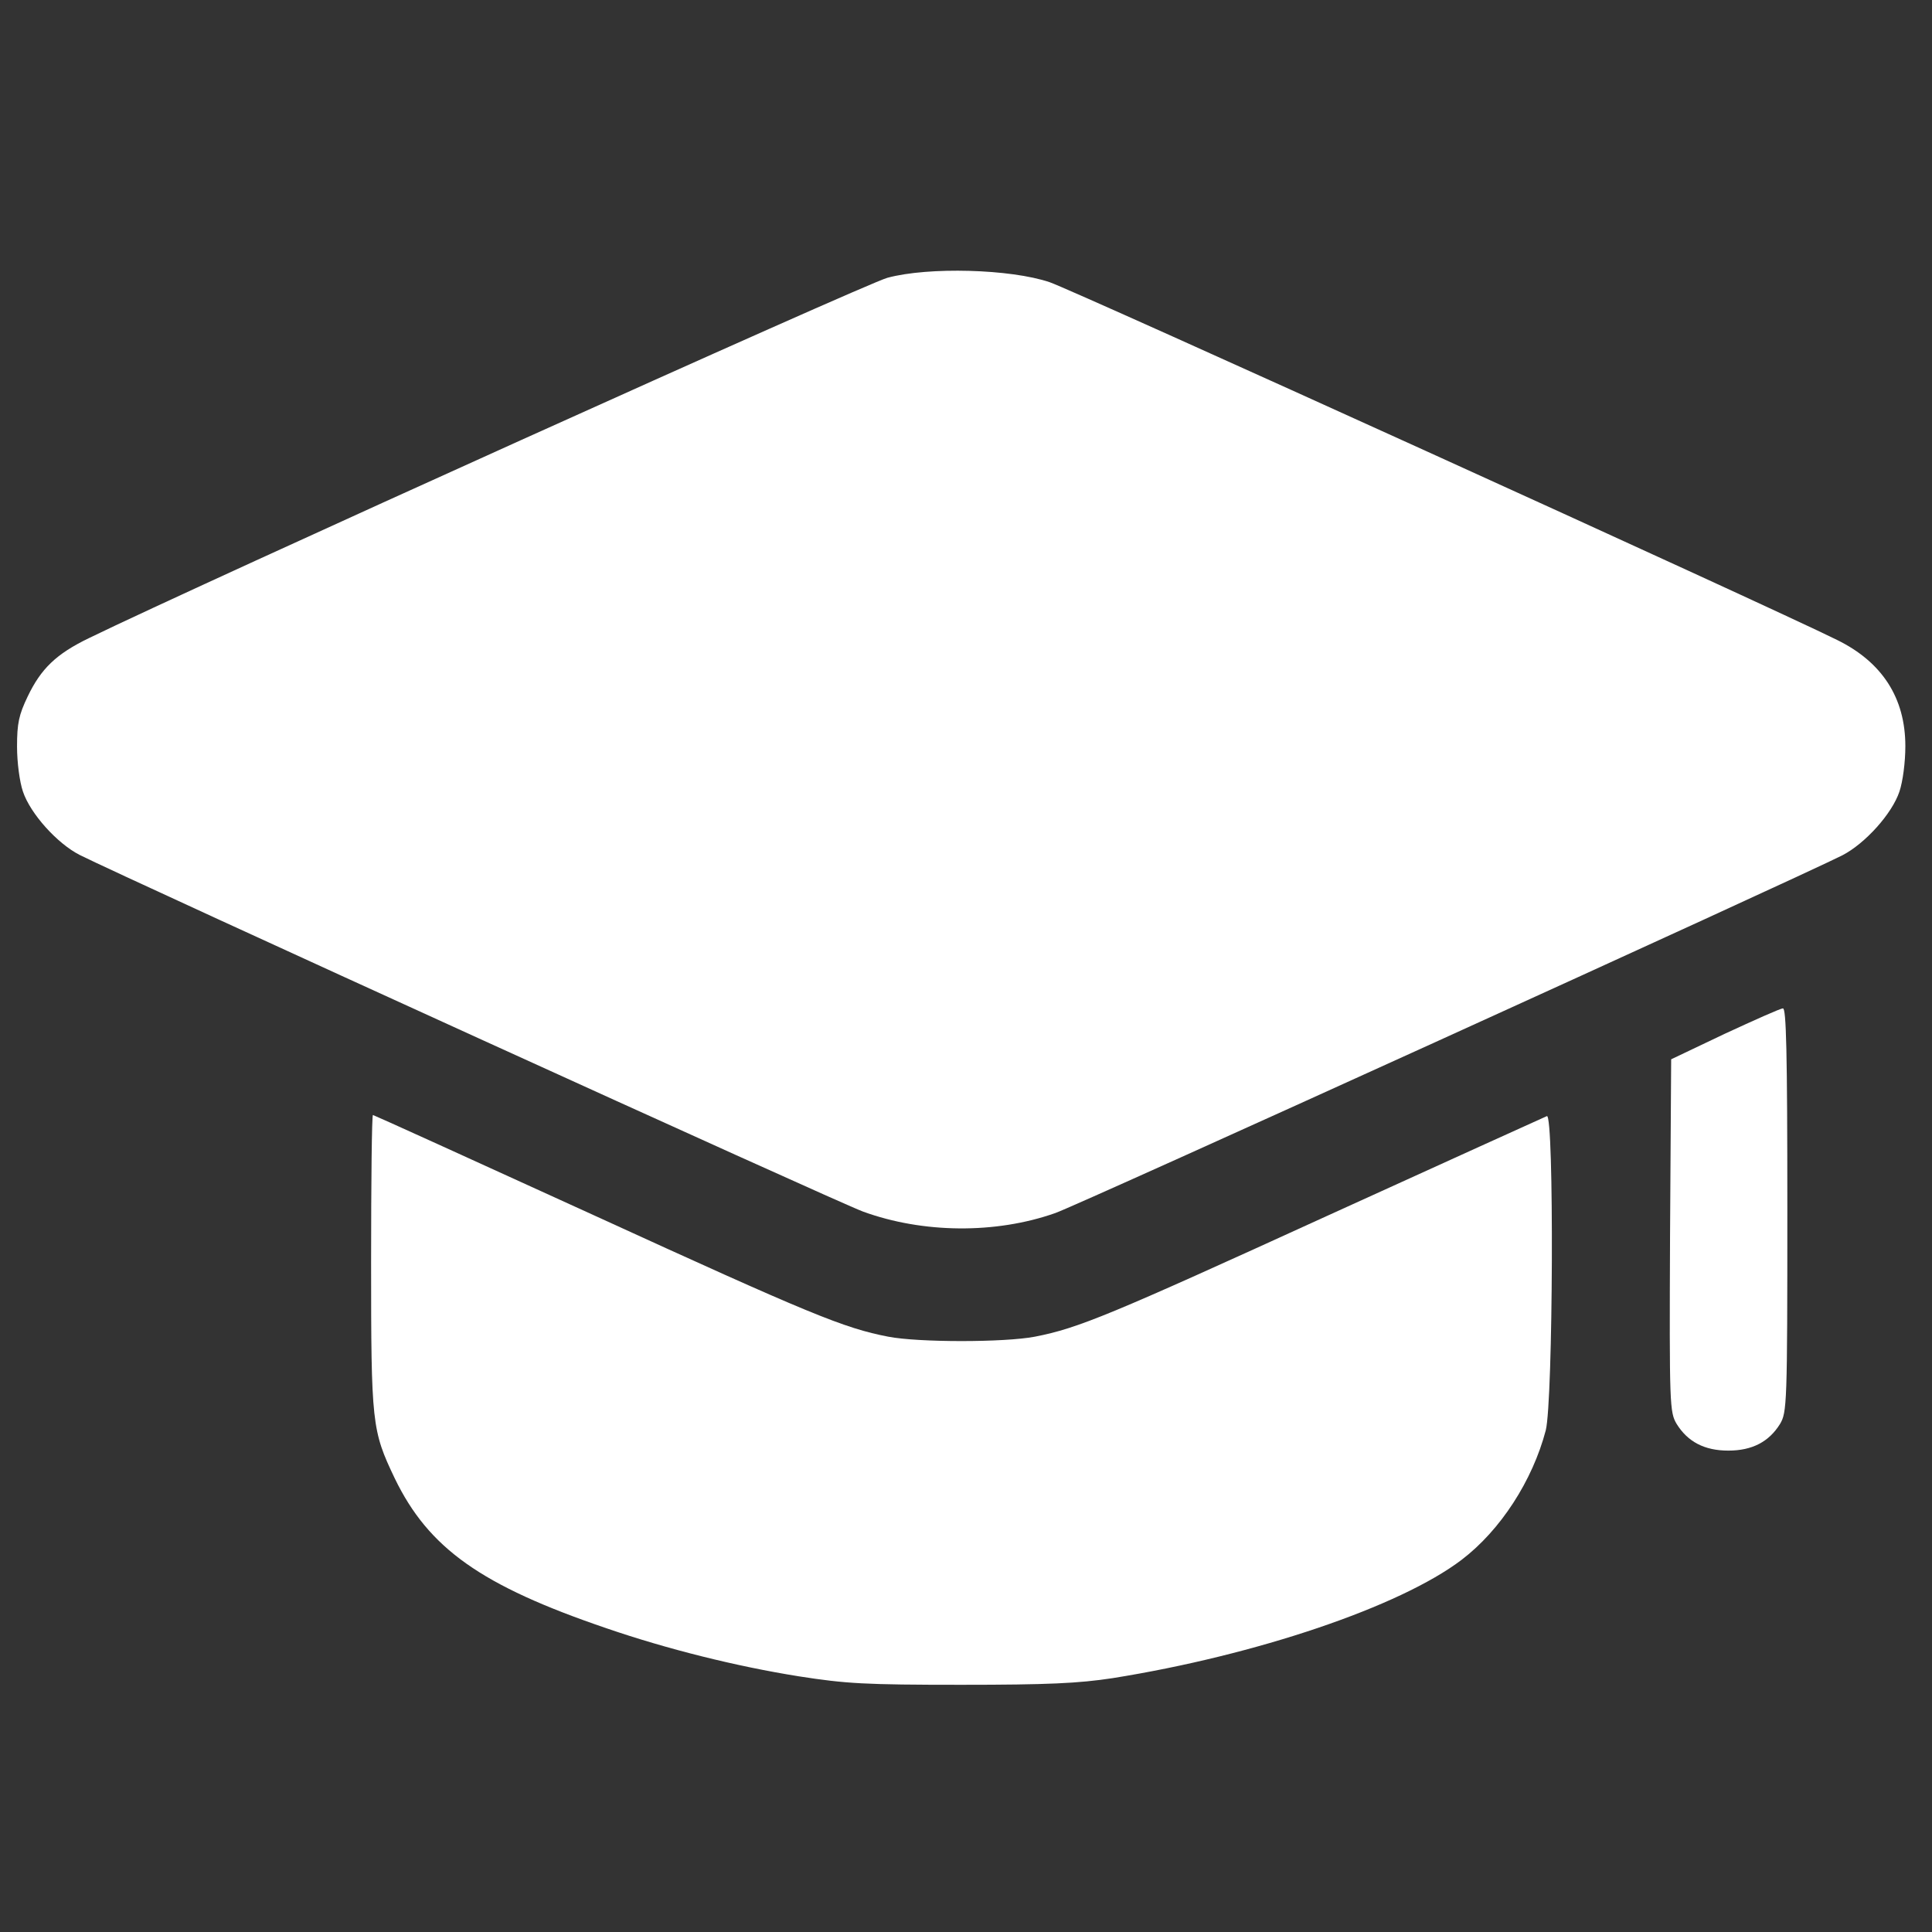
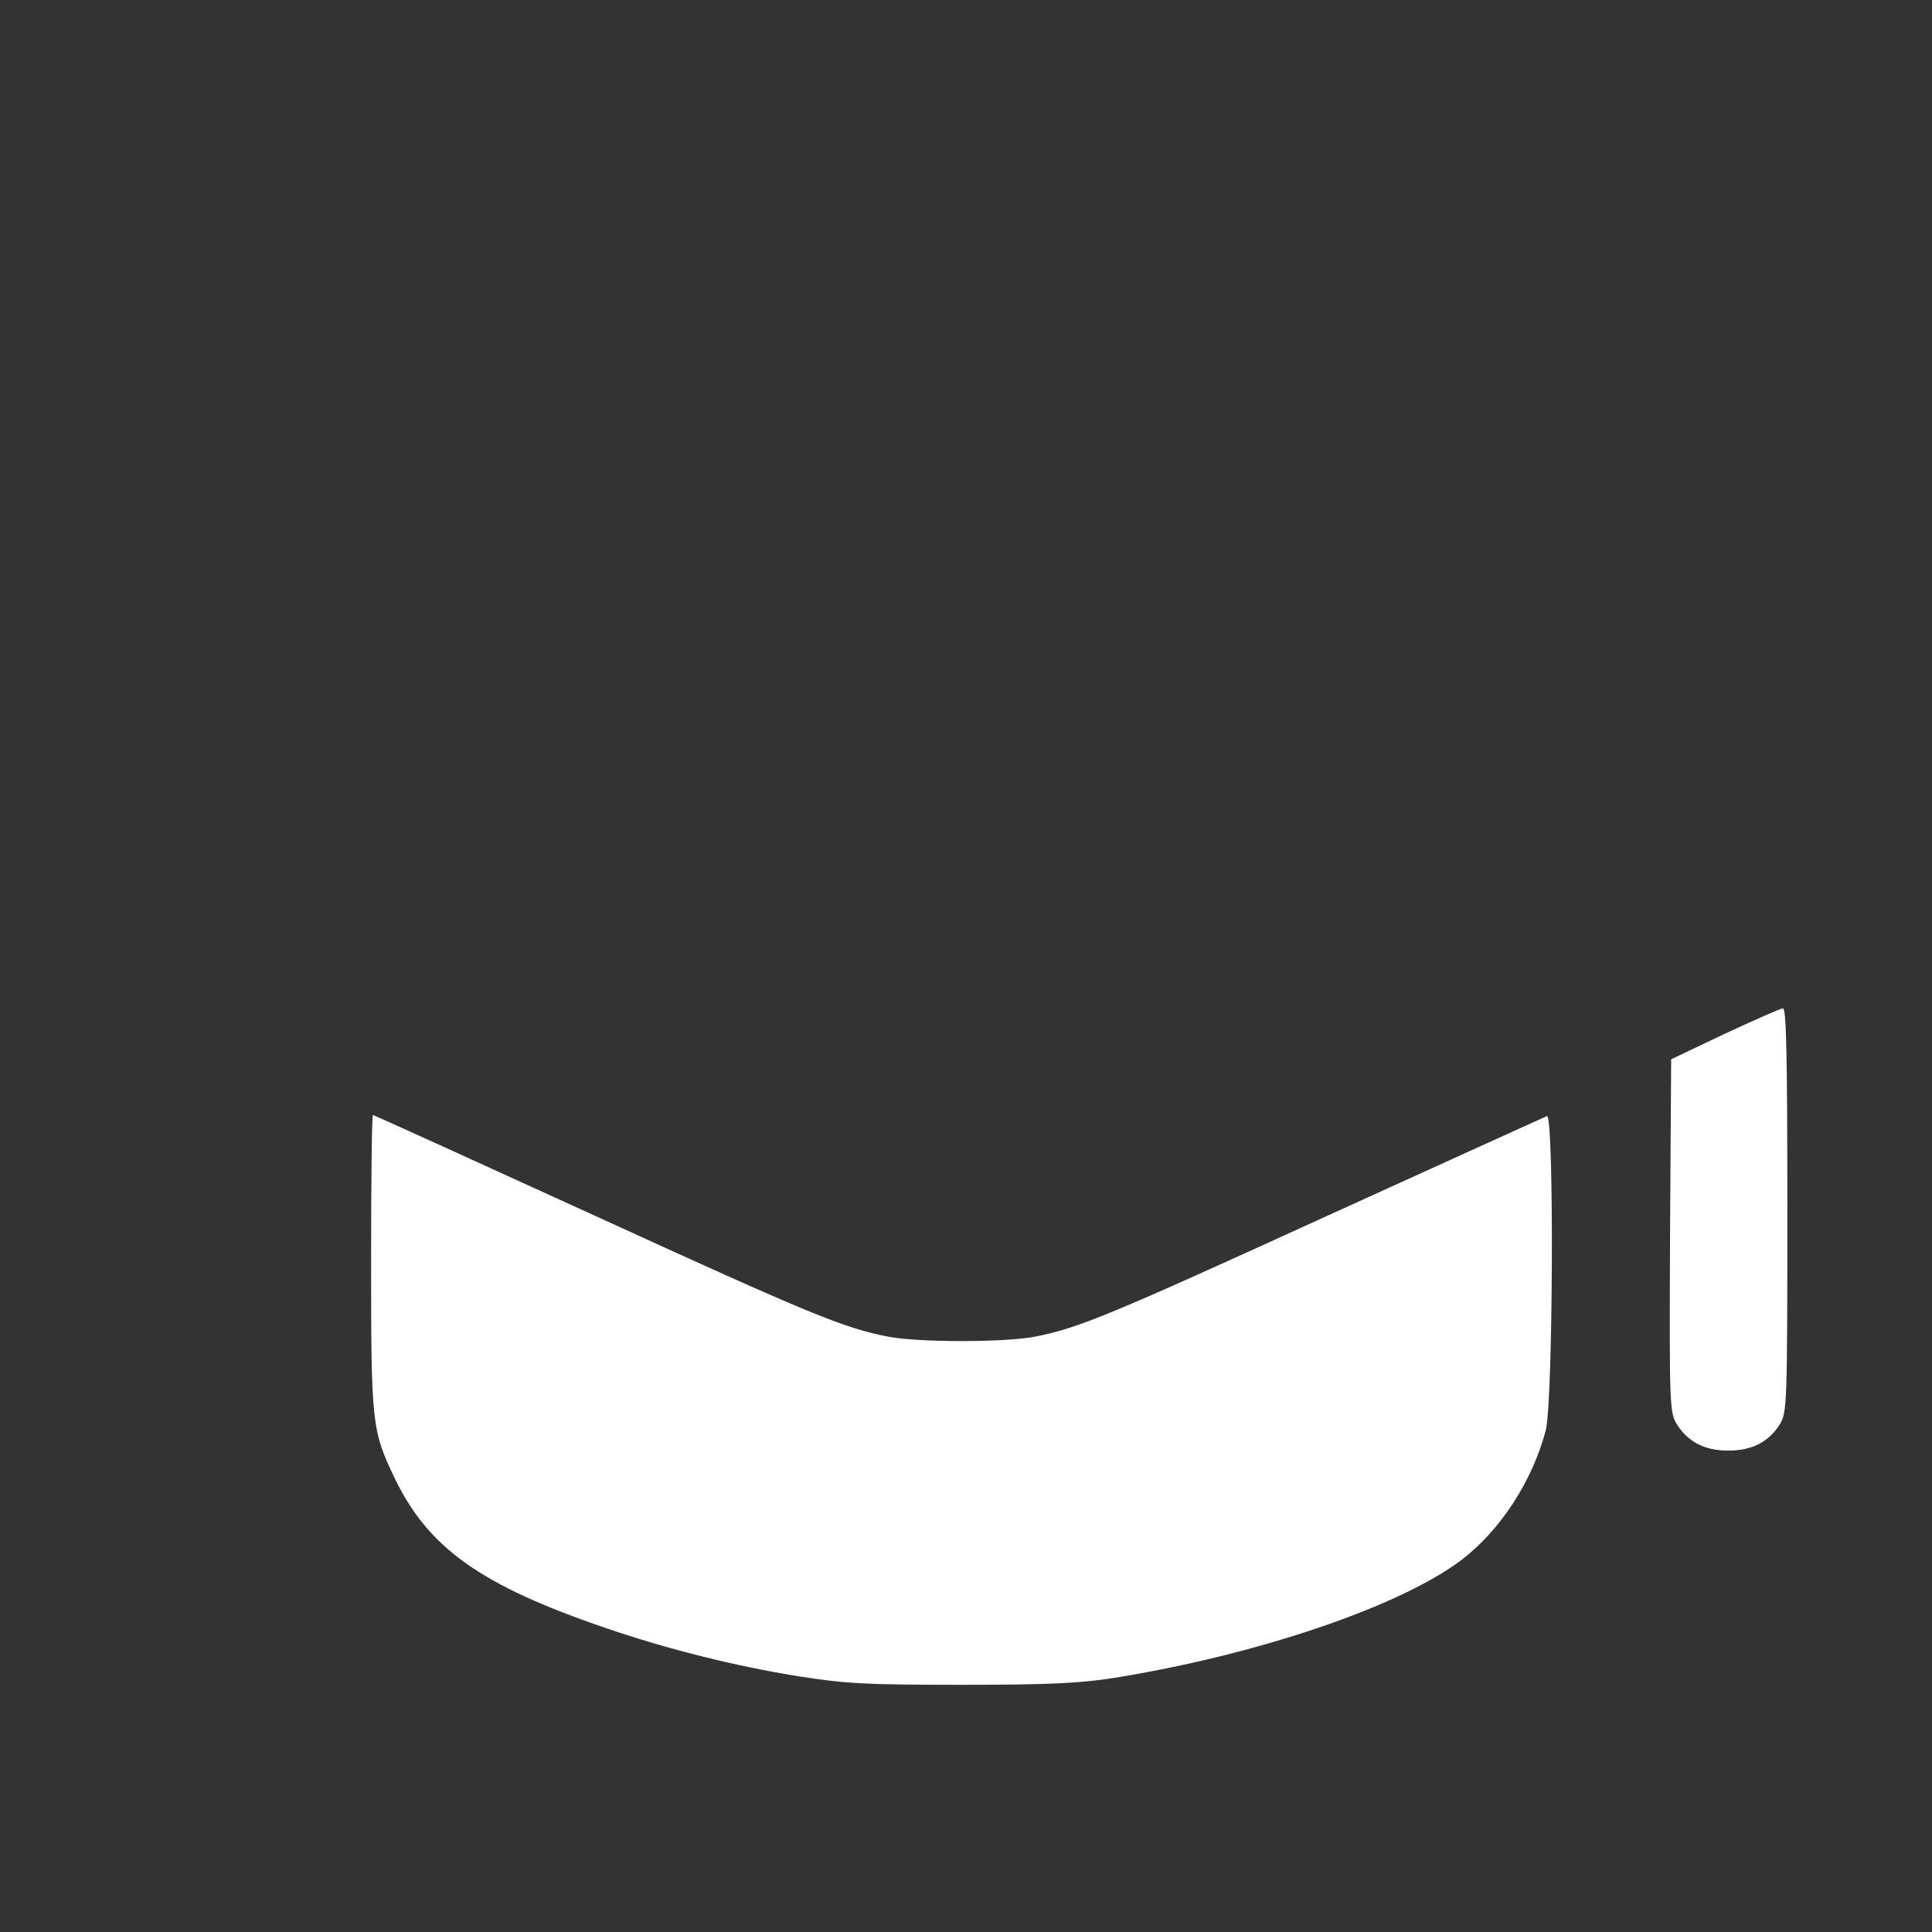
<svg xmlns="http://www.w3.org/2000/svg" version="1.1" id="Layer_1" x="0px" y="0px" width="226.77px" height="226.77px" viewBox="0 0 226.77 226.77" enable-background="new 0 0 226.77 226.77" xml:space="preserve">
  <rect x="0" y="0" width="226.77" height="226.77" fill="#333333" stroke="none" />
  <g>
-     <path fill="none" stroke="#FFFFFF" stroke-width="8" stroke-miterlimit="10" d="M-349.269,93.087c0-4.977-4.045-9.018-9.023-9.018   c-4.977,0-9.02,4.041-9.02,9.018c0,2.149,0,65.508,0,67.656c0,4.978,4.043,9.021,9.02,9.021c4.979,0,9.023-4.044,9.023-9.021   C-349.269,158.595-349.269,95.236-349.269,93.087z" />
    <path fill="none" stroke="#FFFFFF" stroke-width="8" stroke-miterlimit="10" d="M-349.269,93.087   c12.455,0,22.551,15.144,22.551,33.828c0,18.676-10.096,33.828-22.551,33.828" />
    <g>
-       <path fill="none" stroke="#FFFFFF" stroke-width="8" stroke-miterlimit="10" d="M-421.437,214.868    c4.978,0,9.021-4.043,9.021-9.021c0-4.978-4.043-9.02-9.021-9.02c-2.149,0-20.405,0-22.552,0c-4.979,0-9.021,4.042-9.021,9.02    c0,4.979,4.042,9.021,9.021,9.021C-441.842,214.868-423.586,214.868-421.437,214.868z" />
      <path fill="none" stroke="#FFFFFF" stroke-width="8" stroke-miterlimit="10" d="M-511.645,88.577    c0-42.347,34.328-76.675,76.677-76.675c42.347,0,76.676,34.328,76.676,76.675" />
      <path fill="none" stroke="#FFFFFF" stroke-width="8" stroke-miterlimit="10" d="M-520.667,93.087c0-4.977,4.042-9.018,9.021-9.018    c4.979,0,9.021,4.041,9.021,9.018c0,2.149,0,65.508,0,67.656c0,4.978-4.042,9.021-9.021,9.021c-4.979,0-9.021-4.044-9.021-9.021    C-520.667,158.595-520.667,95.236-520.667,93.087z" />
      <path fill="none" stroke="#FFFFFF" stroke-width="8" stroke-miterlimit="10" d="M-520.667,93.087    c-12.454,0-22.552,15.144-22.552,33.828c0,18.676,10.098,33.828,22.552,33.828" />
    </g>
    <path fill="none" stroke="#FFFFFF" stroke-width="8" stroke-miterlimit="10" d="M-358.292,169.765   c0,22.551-13.53,36.082-36.082,36.082h-18.042" />
  </g>
  <g>
    <path fill="#FFFFFF" d="M413.887,106.179c-24.754,2.809-46.078,16.485-58.453,37.549c-7.386,12.536-10.87,25.642-10.922,40.929   c0,9.676,0.728,14.719,3.432,22.258c4.108,11.649,9.414,19.867,26.056,40.252c7.073,8.686,8.788,11.701,9.985,17.42   c0.675,3.33,1.768,16.279,1.818,21.322v2.24h15.084h15.08v-19.814c0-17.42,0.104-19.973,0.832-21.27   c2.444-4.111,8.373-4.111,10.815,0c0.729,1.297,0.834,3.85,0.834,21.27v19.814h15.55c17.681,0,16.175,0.467,16.175-4.838   c0-8.684,1.819-20.385,3.849-25.014c0.676-1.455,4.732-7.072,9.103-12.535c12.687-15.861,19.135-26.213,22.882-36.818   c9.204-26.211,2.445-58.453-16.539-79C463.083,112.263,438.59,103.37,413.887,106.179z M425.329,128.282   c2.649,1.614,3.119,3.119,3.119,9.985c0,6.03,0.051,6.294,1.198,6.604c0.621,0.21,2.7,1.04,4.575,1.925l3.433,1.506l3.849-3.951   c4.419-4.629,5.824-5.463,8.839-5.463c1.823,0,2.444,0.312,3.902,1.875c1.456,1.509,1.77,2.234,1.77,4.004   c0,2.704-0.628,3.693-5.567,8.738l-3.899,3.951l1.04,2.027c0.574,1.146,1.301,3.018,1.664,4.213l0.676,2.234h5.773   c6.968,0,9.517,0.885,10.866,3.799c1.148,2.393,1.095,3.898-0.154,5.928c-1.661,2.76-3.329,3.279-10.398,3.279   c-5.202,0-6.243,0.154-6.243,0.775c0,0.42-0.725,2.443-1.663,4.477l-1.614,3.641l4.943,5.043c2.754,2.754,5.252,5.564,5.563,6.188   c1.458,2.859-0.156,6.607-3.432,8.063c-3.327,1.455-4.732,0.779-10.766-5.254l-5.148-5.201l-2.394,1.25   c-1.3,0.623-3.379,1.457-4.573,1.822l-2.239,0.676v6.344c0,5.771-0.104,6.498-1.195,8.111c-2.443,3.64-7.645,3.64-10.089,0   c-1.094-1.613-1.197-2.34-1.197-8.111v-6.344l-2.184-0.676c-1.248-0.365-3.277-1.199-4.577-1.822l-2.339-1.195l-4.994,4.887   c-4.629,4.525-5.148,4.889-7.072,4.889c-4.264,0-7.488-3.953-6.396-7.906c0.311-1.039,2.183-3.379,5.043-6.24l4.474-4.521   l-1.613-3.641c-0.936-2.033-1.664-4.057-1.664-4.477c0-0.621-1.039-0.775-6.239-0.775c-7.073,0-8.737-0.52-10.402-3.279   c-1.249-2.029-1.3-3.535-0.157-5.928c1.354-2.914,3.901-3.799,10.87-3.799h5.772l0.678-2.234c0.363-1.195,1.092-3.066,1.664-4.213   l1.039-2.027l-4.421-4.473c-5.721-5.824-6.604-7.127-6.604-9.257c0-3.953,2.444-6.397,6.398-6.397c2.496,0,2.545,0.054,8.164,5.513   l5.616,5.46l2.549-1.246c1.353-0.679,3.379-1.563,4.472-1.874l1.924-0.675v-6.24c0-4.838,0.209-6.556,0.832-7.646   C418.569,127.607,422.417,126.566,425.329,128.282z" />
    <path fill="#FFFFFF" d="M418.048,157.248c-8.842,2.498-13.626,11.912-10.61,20.805c2.602,7.592,11.703,11.961,19.765,9.412   c4.005-1.25,8.424-5.463,9.723-9.258c3.484-10.242-3.018-20.492-13.521-21.373C421.688,156.676,419.348,156.885,418.048,157.248z" />
    <path fill="#FFFFFF" d="M387.365,301.723c0,1.66,1.872,7.434,3.432,10.762c2.132,4.367,5.98,8.527,10.141,10.926   c11.182,6.293,33.023,6.184,44.05-0.264c5.408-3.174,9.776-9.156,12.013-16.49c1.924-6.184,6.239-5.51-34.271-5.51   C397.244,301.146,387.365,301.303,387.365,301.723z" />
  </g>
  <g>
    <path fill="#FFFFFF" d="M448.179-102.798c-15.14,2.184-28.599,9.206-39.616,20.645c-7.15,7.405-12.574,16.529-15.604,26.204   c-0.757,2.438-1.555,4.541-1.766,4.667c-0.21,0.17-1.388,0.379-2.649,0.546c-1.22,0.127-3.827,0.755-5.721,1.346   c-16.233,5.132-28.556,18.758-31.626,35.073c-0.757,3.996-0.883,12.911-0.252,16.655c3.826,21.493,21.533,36.59,44.537,37.896   l4.374,0.25l-1.095-1.851c-2.732-4.71-3.783-11.354-2.689-16.611c1.388-6.477,4.331-10.472,16.57-22.501   c9.42-9.209,12.069-10.974,18.377-12.365c10.22-2.27,21.911,3.45,26.369,12.869l0.968,1.978l20.817,0.209   c22.877,0.172,22.67,0.172,28.221,2.862c3.997,1.976,8.79,6.854,10.726,10.978c3.318,6.939,3.444,13.835,0.461,20.313   c-0.841,1.808-1.516,3.363-1.516,3.489c0,0.38,4.627-0.422,8.287-1.387c16.403-4.418,30.279-16.53,36.545-31.881   c2.735-6.812,3.617-11.02,3.828-19.006c0.335-10.813-1.178-17.75-5.805-26.751c-5.13-9.969-14.087-18.796-24.268-23.887   c-3.491-1.767-10.427-4.041-14.254-4.71l-3.027-0.506l-2.313-3.617c-10.643-16.778-28.304-28.135-48.197-30.952   C462.478-103.601,453.479-103.601,448.179-102.798z" />
    <path fill="#FFFFFF" d="M432.744,4.78c-1.724,0.795-18.547,17.831-19.135,19.304c-0.59,1.682-0.547,4.332,0.168,5.679   c1.051,1.972,18.421,18.923,19.724,19.262c1.894,0.461,5.132-0.045,6.477-1.014c2.188-1.554,2.649-3.151,2.649-9.082v-5.299h27.926   h27.883l1.428-0.967c0.76-0.504,1.853-1.599,2.4-2.396c0.841-1.221,0.967-1.851,0.841-3.912c-0.211-2.902-1.135-4.332-3.702-5.679   l-1.851-0.922h-27.461h-27.464v-5.427c0-4.88-0.084-5.51-0.925-6.771c-0.547-0.76-1.472-1.767-2.103-2.229   C438.128,4.233,434.469,3.938,432.744,4.78z" />
    <path fill="#FFFFFF" d="M477.197,49.906c-2.776,1.342-3.239,2.607-3.367,9.042l-0.164,5.802h-27.843h-27.882l-1.431,0.967   c-0.758,0.506-1.852,1.601-2.399,2.396c-0.84,1.221-0.965,1.853-0.84,3.914c0.21,2.902,1.137,4.332,3.702,5.634l1.849,0.969h27.465   h27.462v5.425c0,4.879,0.081,5.508,0.967,6.771c1.853,2.731,4.377,3.785,7.74,3.156c1.345-0.254,2.902-1.561,10.598-9.17   c4.919-4.921,9.21-9.507,9.545-10.263c0.756-1.767,0.756-4.501,0-5.931c-0.755-1.347-17.746-18.293-19.048-18.967   C482.202,48.979,478.794,49.105,477.197,49.906z" />
  </g>
  <g>
-     <path fill="#FFFFFF" d="M104.164,32.605c-2.597,0.694-81.04,36.104-93.722,42.294c-3.854,1.861-5.628,3.593-7.187,6.84   C2.216,83.904,2,84.898,2,87.625c0,1.863,0.304,4.156,0.692,5.283c0.867,2.597,4.027,6.104,6.667,7.445   c5.324,2.685,88.96,40.78,91.946,41.86c7.015,2.555,15.544,2.642,22.555,0.173c2.64-0.907,86.795-39.175,92.38-41.989   c2.686-1.385,5.844-4.892,6.709-7.489c0.392-1.169,0.693-3.42,0.693-5.325c0-5.672-2.726-9.871-8.009-12.467   c-8.096-4.026-89.696-41.082-92.422-41.99C118.624,31.566,108.969,31.306,104.164,32.605z" />
    <path fill="#FFFFFF" d="M202.43,121.348l-6.276,2.988l-0.131,20.69c-0.085,20.002-0.044,20.739,0.783,22.123   c1.297,2.077,3.245,3.117,6.057,3.117c2.815,0,4.765-1.04,6.063-3.117c0.821-1.384,0.865-2.252,0.865-25.152   c0-18.659-0.13-23.678-0.519-23.634C208.97,118.363,205.896,119.748,202.43,121.348z" />
    <path fill="#FFFFFF" d="M43.559,148.103c0,19.047,0.086,19.782,2.771,25.412c3.981,8.224,10.128,12.596,24.891,17.616   c7.056,2.423,15.194,4.459,22.555,5.63c5.54,0.865,7.749,0.993,19.046,0.993c10.218,0,13.769-0.172,17.751-0.777   c16.84-2.684,33.763-8.397,40.992-13.897c4.546-3.464,8.313-9.267,9.871-15.194c0.864-3.42,0.996-37.229,0.13-36.881   c-0.302,0.129-11.946,5.407-25.845,11.732c-25.499,11.642-29.131,13.155-34.239,14.155c-3.595,0.69-13.682,0.69-17.232,0   c-5.194-1-9.176-2.642-34.631-14.29c-14.112-6.447-25.757-11.73-25.845-11.73C43.645,130.871,43.559,138.62,43.559,148.103z" />
  </g>
-   <path fill="#FFFFFF" d="M-191.507,204.271c-5.665,0.63-11.645,3.115-16.25,6.749c-1.299,1.022-3.986,3.696-5.071,5.034  c-2.876,3.558-5.084,7.947-6.195,12.313c-0.644,2.574-0.833,4.037-0.896,7.141c-0.101,4.151,0.24,6.852,1.299,10.32  c0.53,1.754,1.615,4.454,1.968,4.908c0.845,1.072,2.624,0.896,3.268-0.315c0.353-0.656,0.29-1.147-0.328-2.599  c-1.098-2.587-1.88-5.463-2.208-8.125c-0.214-1.791-0.151-5.4,0.114-7.279c0.719-4.832,2.523-9.186,5.45-13.07  c4.58-6.094,11.354-10.056,19.038-11.128c1.678-0.228,5.223-0.265,6.888-0.063c3.47,0.416,6.801,1.438,9.866,3.028  c1.413,0.731,3.886,2.309,3.71,2.359c-0.051,0.013-1.161,0.177-2.474,0.353c-3.167,0.417-3.608,0.694-3.608,2.271  c0,0.644,0.038,0.744,0.48,1.224c0.416,0.429,0.58,0.517,1.109,0.567c0.934,0.089,9.588-1.072,10.156-1.362  c0.328-0.164,0.555-0.416,0.757-0.819l0.278-0.594l-0.645-4.895c-0.668-5.109-0.719-5.35-1.387-5.854  c-0.492-0.366-1.615-0.403-2.146-0.075c-0.959,0.605-1.06,1.198-0.669,4.012c0.127,0.921,0.189,1.678,0.164,1.678  c-0.037,0-0.239-0.126-0.454-0.29c-0.883-0.669-2.889-1.817-4.429-2.562c-3.279-1.551-6.598-2.498-10.408-2.951  C-185.413,204.094-190.094,204.107-191.507,204.271z" />
-   <path fill="#FFFFFF" d="M-193.134,217.102c-0.631,0.429-0.795,0.807-0.871,2.183c-0.126,2.019-0.808,3.091-2.271,3.583  c-0.896,0.29-1.678,0.164-2.826-0.455c-1.237-0.655-1.804-0.744-2.562-0.353c-0.53,0.277-0.668,0.492-2.99,4.517  c-2.183,3.785-2.435,4.277-2.435,4.794c0,0.858,0.341,1.376,1.299,1.956c1.577,0.959,2.145,1.791,2.145,3.091  s-0.568,2.132-2.145,3.091c-0.958,0.58-1.299,1.098-1.299,1.955c0,0.518,0.252,1.01,2.435,4.795c2.321,4.024,2.46,4.238,3.002,4.516  c0.732,0.392,1.312,0.303,2.549-0.353c1.148-0.618,1.93-0.745,2.826-0.454c1.451,0.479,2.145,1.552,2.258,3.545  c0.088,1.4,0.265,1.83,0.883,2.221c0.378,0.227,0.681,0.239,5.476,0.239c4.793,0,5.096-0.013,5.475-0.239  c0.618-0.391,0.795-0.82,0.871-2.195c0.125-2.019,0.807-3.078,2.271-3.57c0.896-0.291,1.665-0.177,2.826,0.454  c1.236,0.655,1.804,0.744,2.562,0.353c0.529-0.277,0.668-0.491,2.989-4.516c2.183-3.785,2.435-4.277,2.435-4.795  c0-0.87-0.34-1.375-1.361-1.993c-1.123-0.681-1.729-1.337-1.969-2.183c-0.252-0.82-0.252-0.921,0-1.74  c0.24-0.846,0.846-1.502,1.969-2.184c1.021-0.617,1.361-1.123,1.361-1.993c0-0.517-0.252-1.009-2.435-4.794  c-2.321-4.024-2.46-4.239-2.989-4.517c-0.758-0.392-1.325-0.303-2.562,0.353c-1.148,0.619-1.931,0.745-2.826,0.455  c-1.45-0.479-2.146-1.552-2.259-3.545c-0.088-1.4-0.277-1.867-0.908-2.246c-0.34-0.189-0.846-0.215-5.475-0.215  C-192.453,216.861-192.794,216.875-193.134,217.102z M-185.375,229.629c1.211,0.455,1.968,0.922,2.826,1.792  c0.908,0.921,1.488,1.98,1.828,3.306c0.316,1.236,0.316,2.145,0,3.381c-0.34,1.324-0.92,2.385-1.828,3.305  c-3.849,3.912-10.207,2.334-11.999-2.977c-0.328-0.959-0.328-3.078,0-4.037c0.618-1.842,1.93-3.457,3.444-4.265  C-189.299,229.176-187.142,228.986-185.375,229.629z" />
  <path fill="#FFFFFF" d="M-161.304,221.693c-0.505,0.341-0.87,0.997-0.87,1.578c0,0.227,0.252,1.009,0.567,1.74  c1.098,2.586,1.88,5.463,2.208,8.125c0.215,1.779,0.15,5.4-0.113,7.254c-1.855,12.592-11.582,22.318-24.148,24.16  c-1.98,0.291-5.361,0.354-7.229,0.127c-3.507-0.417-6.939-1.489-10.005-3.104c-1.552-0.82-3.734-2.246-3.52-2.297  c0.088-0.013,1.199-0.164,2.473-0.34c3.104-0.417,3.558-0.707,3.558-2.271c0-0.644-0.038-0.744-0.479-1.225  c-0.417-0.441-0.58-0.517-1.11-0.566c-0.946-0.102-9.437,1.033-10.093,1.337c-0.404,0.188-0.593,0.391-0.808,0.845l-0.29,0.594  l0.644,4.895c0.668,5.109,0.719,5.35,1.388,5.854c0.492,0.366,1.615,0.404,2.145,0.076c0.959-0.605,1.06-1.199,0.669-4.024  c-0.126-0.909-0.189-1.665-0.164-1.665c0.038,0,0.24,0.126,0.454,0.289c0.833,0.631,2.99,1.881,4.378,2.537  c4.592,2.17,8.793,3.104,13.991,3.104c5.337,0,9.917-1.061,14.433-3.331c3.432-1.729,6.068-3.659,8.781-6.46  c3.444-3.545,5.904-7.557,7.432-12.099c1.197-3.596,1.652-6.46,1.652-10.408c0-3.722-0.441-6.675-1.477-9.903  c-0.529-1.641-1.602-4.176-1.904-4.518C-159.336,221.34-160.56,221.189-161.304,221.693z" />
</svg>